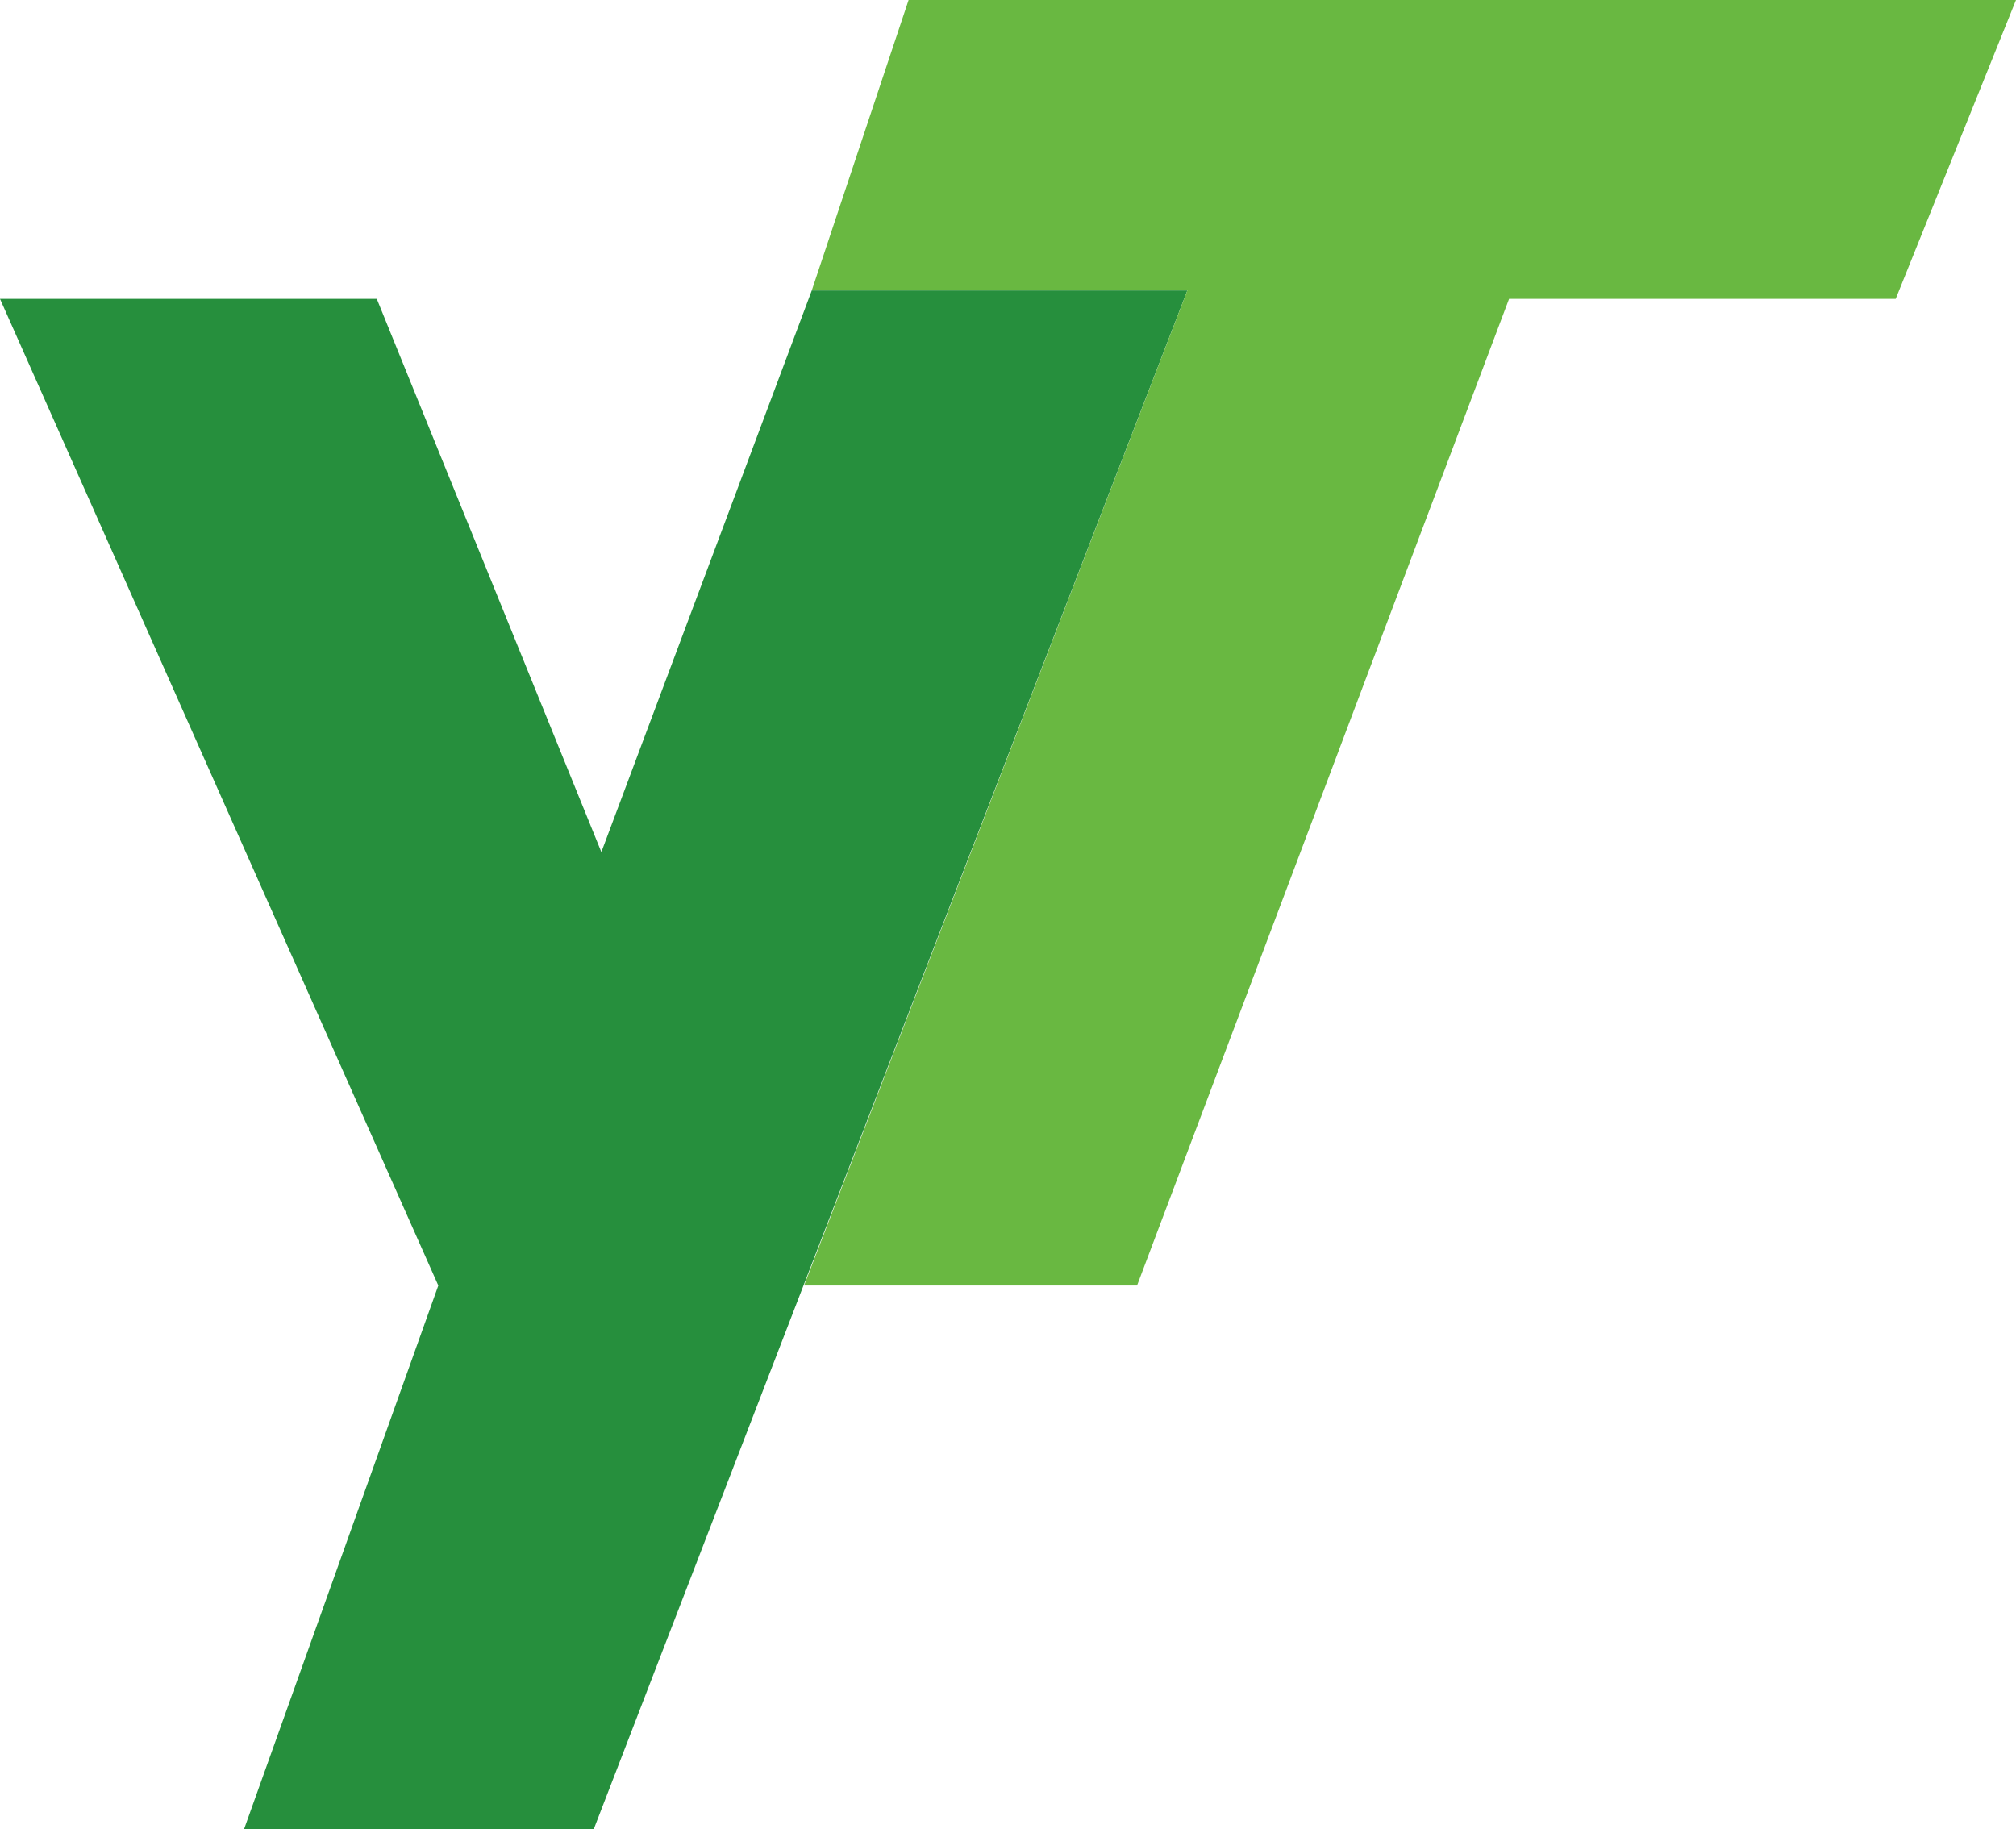
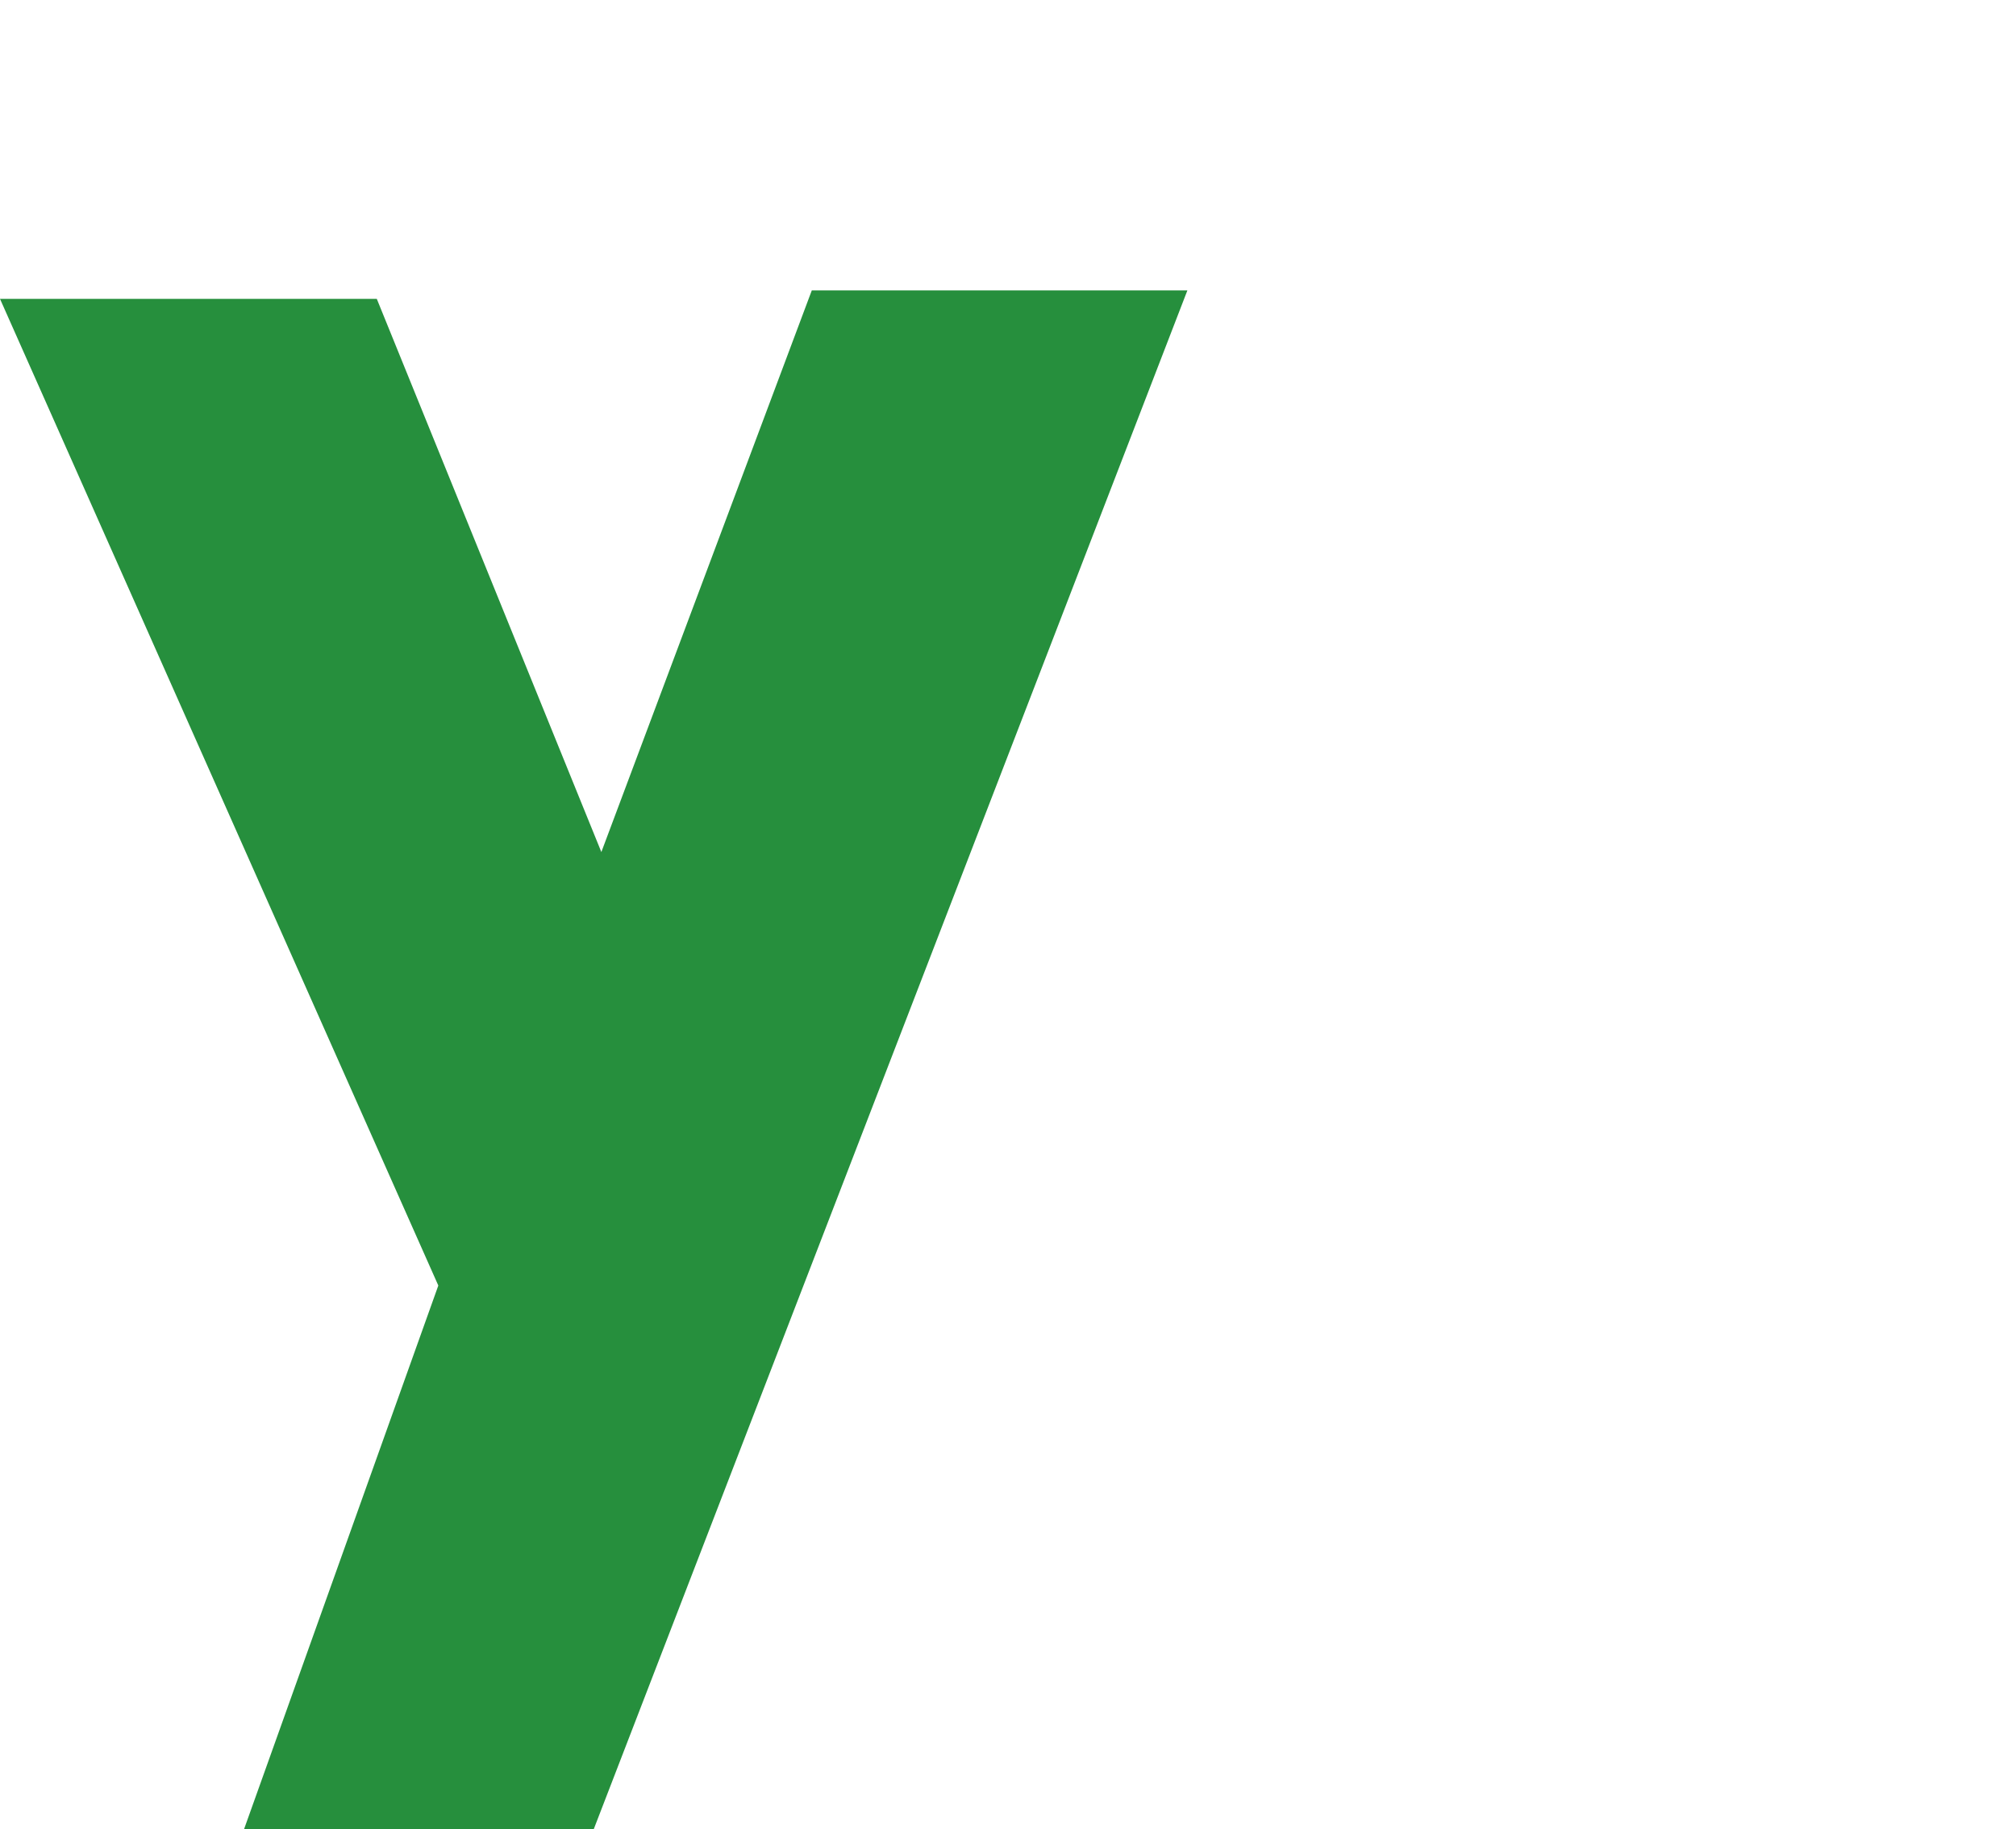
<svg xmlns="http://www.w3.org/2000/svg" width="151" height="137" fill="none">
  <path fill="#268F3D" d="M44.472 137H18.28l14.55-40.717L0 22.384h28.222l16.82 41.431 15.762-42.064h28.132z" />
-   <path fill="#69B841" d="M141.991 22.384h-28.962L85.166 96.283H60.224L88.936 21.75H60.804L68.054 0H151z" />
</svg>